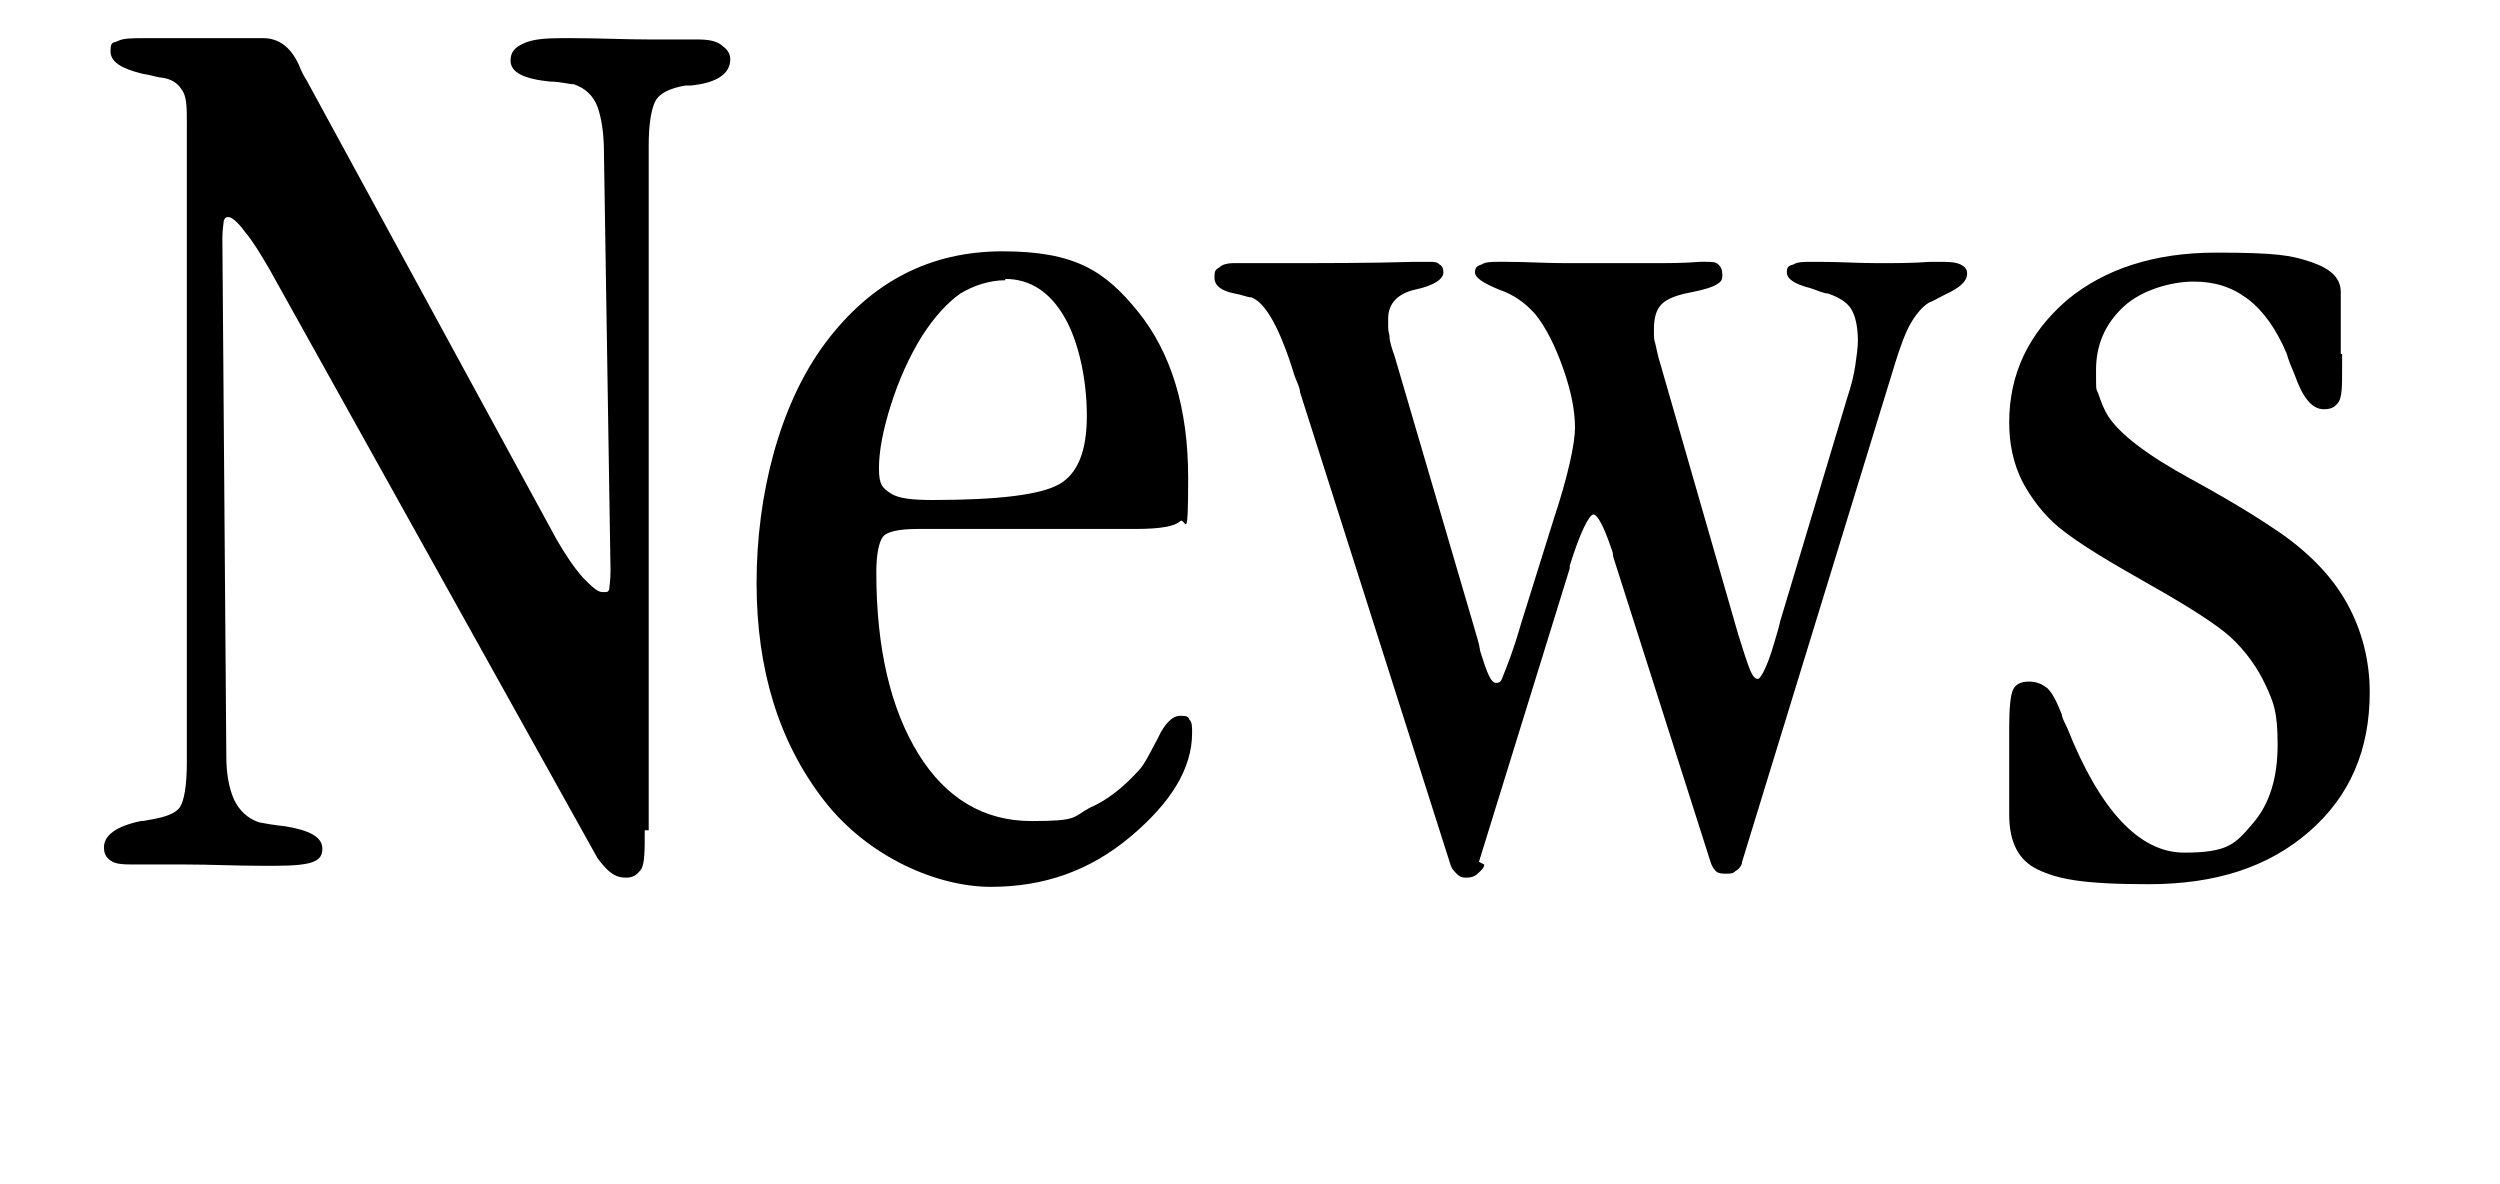
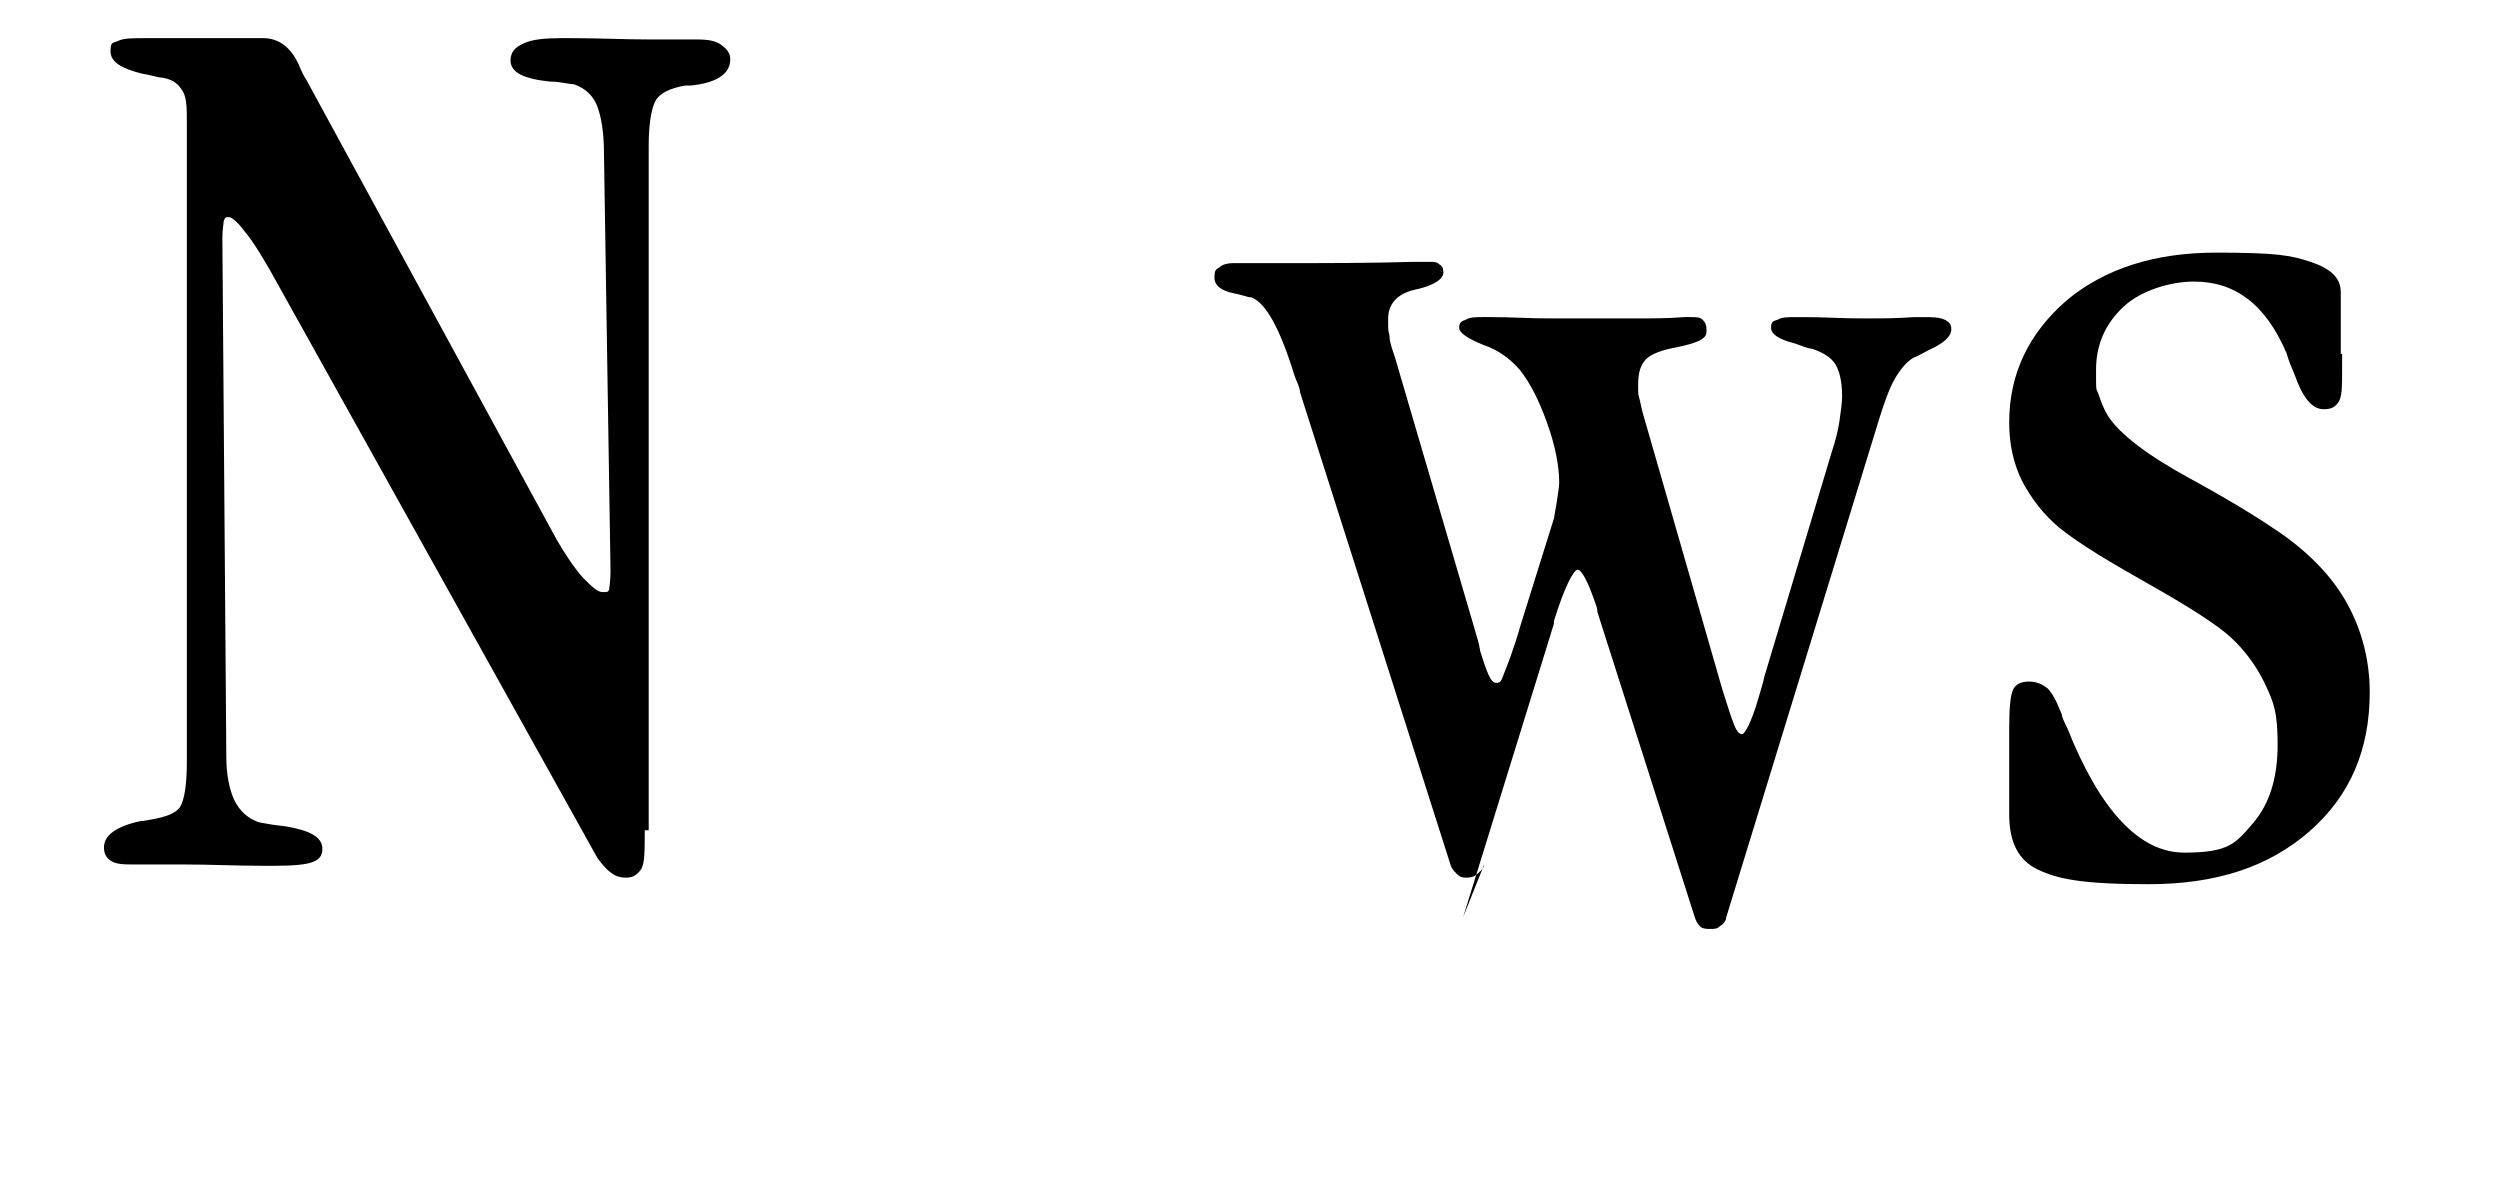
<svg xmlns="http://www.w3.org/2000/svg" id="_レイヤー_1" data-name="レイヤー 1" version="1.1" viewBox="0 0 190 90">
  <defs>
    <style>
      .cls-1 {
        fill: none;
      }

      .cls-1, .cls-2 {
        stroke-width: 0px;
      }

      .cls-2 {
        fill: #000;
      }
    </style>
  </defs>
  <g>
    <path class="cls-2" d="M49,63.1c0,1.6,0,2.6-.3,3s-.6.6-1.1.6-.8-.1-1.2-.4c-.4-.3-.7-.7-1-1.1L20.5,20.5c-.7-1.2-1.3-2.2-1.9-2.9-.5-.7-1-1.1-1.2-1.1s-.3,0-.4.3c0,.2-.1.6-.1,1.3l.3,39.4c0,1.3.2,2.4.6,3.3.4.8,1,1.4,1.9,1.7.5.1,1.1.2,2,.3,1.8.3,2.8.8,2.8,1.7,0,.5-.2.8-.7,1s-1.4.3-2.9.3-.4,0-.9,0c-2.1,0-4-.1-6-.1s-1,0-1.8,0c-.8,0-1.4,0-1.8,0-1,0-1.6,0-2-.3-.3-.2-.5-.5-.5-1,0-.9.9-1.6,2.8-2,.3,0,.6-.1.7-.1,1.2-.2,2-.5,2.3-1,.3-.5.5-1.6.5-3.4V9.3c0-1.1,0-2-.4-2.5-.3-.5-.8-.8-1.5-.9-.3,0-.8-.2-1.5-.3-1.6-.4-2.4-.9-2.4-1.7s.2-.6.6-.8,1.1-.2,2.1-.2h8.9c1.2,0,2.1.7,2.7,2,.2.5.4.9.6,1.2l19,34.9c.7,1.2,1.3,2.1,2,2.9.7.7,1.1,1.1,1.5,1.1s.4,0,.5-.2c0-.2.1-.6.1-1.4l-.5-31.8c0-1.5-.2-2.7-.5-3.5s-.9-1.4-1.8-1.7c-.4,0-1-.2-1.8-.2-2-.2-3-.7-3-1.6,0-.6.3-1,1-1.3.6-.3,1.6-.4,2.8-.4s.4,0,.9,0c2,0,4,.1,5.9.1s1,0,1.8,0c.8,0,1.4,0,1.8,0,.8,0,1.4.1,1.8.4.4.3.7.6.7,1.1,0,1.1-1,1.8-3,2-.2,0-.3,0-.4,0-1.2.2-2,.6-2.3,1.2-.3.6-.5,1.7-.5,3.4v52Z" />
-     <path class="cls-2" d="M82.4,40.2h-12.6c-1.5,0-2.4.2-2.7.6s-.5,1.3-.5,2.7c0,5.8,1.1,10.4,3.2,13.8,2.1,3.4,5,5.1,8.6,5.1s3.1-.3,4.4-1c1.4-.6,2.6-1.6,3.7-2.8.5-.5.9-1.4,1.5-2.5.5-1.1,1.1-1.7,1.7-1.7s.6.1.7.3c.2.2.2.5.2,1,0,2.7-1.6,5.3-4.7,7.9-3.1,2.6-6.6,3.8-10.6,3.8s-9.3-2.2-12.7-6.6c-3.4-4.4-5.1-9.9-5.1-16.5s1.7-13.5,5.2-18.2c3.5-4.7,8-7,13.5-7s7.8,1.5,10.3,4.6c2.5,3.1,3.8,7.3,3.8,12.6s-.2,3-.6,3.3c-.4.4-1.5.6-3.4.6h-3.9ZM76.4,21.3c-1.2,0-2.4.4-3.4,1-1,.7-2,1.8-2.9,3.2-1,1.6-1.8,3.4-2.4,5.3-.6,1.9-.9,3.5-.9,4.8s.3,1.5.9,1.9c.6.4,1.7.5,3.2.5,5,0,8.2-.4,9.6-1.2,1.4-.8,2.1-2.5,2.1-5.2s-.6-5.6-1.7-7.5-2.6-2.9-4.5-2.9Z" />
-     <path class="cls-2" d="M112.8,65.7c0,.3-.3.5-.5.7s-.5.3-.8.3-.5,0-.8-.3c-.2-.2-.4-.4-.5-.8l-11.4-35.8c0-.3-.2-.7-.4-1.2-1.1-3.6-2.2-5.6-3.3-6-.3,0-.7-.2-1.3-.3-1-.2-1.5-.6-1.5-1.2s.1-.6.4-.8c.2-.2.6-.3,1-.3s.6,0,1.3,0c.7,0,1.4,0,2,0,3.6,0,7.1,0,10.5-.1.6,0,.9,0,1.1,0,.4,0,.6,0,.8.2.2.1.3.3.3.6,0,.5-.7,1-2.1,1.3s-2.1,1.1-2.1,2.2,0,.8.1,1.3c0,.5.2,1,.4,1.6l6.1,20.8c.1.4.3.9.4,1.6.5,1.6.8,2.4,1.2,2.4s.4-.2.6-.7.7-1.7,1.3-3.8l2.5-8c.5-1.5.9-2.9,1.2-4.2s.4-2.2.4-2.7c0-1.3-.3-2.8-.9-4.5s-1.3-3.1-2.1-4.1c-.7-.8-1.6-1.5-2.8-1.9-1.2-.5-1.8-.9-1.8-1.3s.2-.5.5-.6c.3-.2.8-.2,1.3-.2s.3,0,.6,0c1.5,0,3,.1,4.4.1h6.7c1.2,0,2.4,0,3.6-.1.3,0,.4,0,.5,0,.4,0,.7,0,.9.2.2.2.3.4.3.8s-.1.5-.4.7c-.3.2-.9.4-1.9.6-1.1.2-1.9.5-2.3.9-.4.4-.6,1-.6,1.9s0,.7.1,1.1.2,1,.4,1.6l5.9,20.5c.4,1.3.7,2.2.9,2.7.2.5.4.7.6.7s.7-.9,1.2-2.6c.2-.7.4-1.3.5-1.8l5.1-17c.3-.9.5-1.7.6-2.4s.2-1.4.2-1.9c0-1.1-.2-1.9-.5-2.4-.3-.5-.9-.9-1.8-1.2-.3,0-.7-.2-1.3-.4-1.2-.3-1.8-.7-1.8-1.2s.2-.5.5-.6c.3-.2.8-.2,1.4-.2s.3,0,.6,0c1.5,0,2.9.1,4.4.1s2.6,0,4-.1c.4,0,.6,0,.6,0,.7,0,1.3,0,1.7.2s.5.4.5.7c0,.6-.6,1.1-1.7,1.6-.6.3-.9.5-1.2.6-.5.3-1,.9-1.4,1.6-.4.7-.8,1.8-1.2,3.1l-11.6,37.8c0,.3-.3.6-.5.7-.2.2-.4.2-.7.2s-.6,0-.8-.2c-.2-.2-.3-.4-.4-.7l-7.4-23.2c0,0,0-.3-.1-.5-.6-1.8-1.1-2.7-1.4-2.7s-1,1.3-1.8,3.9v.2s-6.9,22.3-6.9,22.3Z" />
+     <path class="cls-2" d="M112.8,65.7c0,.3-.3.5-.5.7s-.5.3-.8.3-.5,0-.8-.3c-.2-.2-.4-.4-.5-.8l-11.4-35.8c0-.3-.2-.7-.4-1.2-1.1-3.6-2.2-5.6-3.3-6-.3,0-.7-.2-1.3-.3-1-.2-1.5-.6-1.5-1.2s.1-.6.4-.8c.2-.2.6-.3,1-.3s.6,0,1.3,0c.7,0,1.4,0,2,0,3.6,0,7.1,0,10.5-.1.6,0,.9,0,1.1,0,.4,0,.6,0,.8.2.2.1.3.3.3.6,0,.5-.7,1-2.1,1.3s-2.1,1.1-2.1,2.2,0,.8.1,1.3c0,.5.2,1,.4,1.6l6.1,20.8c.1.4.3.9.4,1.6.5,1.6.8,2.4,1.2,2.4s.4-.2.6-.7.7-1.7,1.3-3.8l2.5-8s.4-2.2.4-2.7c0-1.3-.3-2.8-.9-4.5s-1.3-3.1-2.1-4.1c-.7-.8-1.6-1.5-2.8-1.9-1.2-.5-1.8-.9-1.8-1.3s.2-.5.5-.6c.3-.2.8-.2,1.3-.2s.3,0,.6,0c1.5,0,3,.1,4.4.1h6.7c1.2,0,2.4,0,3.6-.1.3,0,.4,0,.5,0,.4,0,.7,0,.9.2.2.2.3.4.3.8s-.1.5-.4.7c-.3.2-.9.4-1.9.6-1.1.2-1.9.5-2.3.9-.4.4-.6,1-.6,1.9s0,.7.1,1.1.2,1,.4,1.6l5.9,20.5c.4,1.3.7,2.2.9,2.7.2.5.4.7.6.7s.7-.9,1.2-2.6c.2-.7.4-1.3.5-1.8l5.1-17c.3-.9.5-1.7.6-2.4s.2-1.4.2-1.9c0-1.1-.2-1.9-.5-2.4-.3-.5-.9-.9-1.8-1.2-.3,0-.7-.2-1.3-.4-1.2-.3-1.8-.7-1.8-1.2s.2-.5.5-.6c.3-.2.8-.2,1.4-.2s.3,0,.6,0c1.5,0,2.9.1,4.4.1s2.6,0,4-.1c.4,0,.6,0,.6,0,.7,0,1.3,0,1.7.2s.5.4.5.7c0,.6-.6,1.1-1.7,1.6-.6.3-.9.5-1.2.6-.5.3-1,.9-1.4,1.6-.4.7-.8,1.8-1.2,3.1l-11.6,37.8c0,.3-.3.6-.5.7-.2.2-.4.2-.7.2s-.6,0-.8-.2c-.2-.2-.3-.4-.4-.7l-7.4-23.2c0,0,0-.3-.1-.5-.6-1.8-1.1-2.7-1.4-2.7s-1,1.3-1.8,3.9v.2s-6.9,22.3-6.9,22.3Z" />
    <path class="cls-2" d="M178,26.9v1.1c0,1.4,0,2.2-.3,2.6s-.6.5-1.1.5c-.9,0-1.6-.9-2.2-2.6-.3-.7-.5-1.2-.6-1.6-.8-1.9-1.8-3.3-3-4.2s-2.5-1.3-4.1-1.3-3.9.6-5.3,1.9c-1.4,1.3-2.1,2.9-2.1,4.8s0,1.3.2,1.9.4,1.1.7,1.6c.9,1.4,3,3,6.3,4.8s5.5,3.2,6.8,4.1c2.3,1.6,4,3.4,5.1,5.4,1.1,2,1.7,4.3,1.7,6.7,0,4.4-1.5,7.9-4.6,10.6s-7.1,4-12.2,4-6.9-.4-8.4-1.1-2.2-2.1-2.2-4.2v-6.6c0-1.5.1-2.5.3-2.9.2-.4.6-.6,1.2-.6s1,.2,1.4.5c.4.4.7,1,1.1,2,0,.2.2.6.4,1,2.5,6.3,5.5,9.5,8.9,9.5s3.9-.7,5.2-2.2c1.3-1.5,1.9-3.5,1.9-6s-.3-3.2-.9-4.5c-.6-1.3-1.5-2.6-2.7-3.7-1-.9-3-2.2-6-3.9-3-1.7-5.4-3.1-7-4.4-1.2-1-2.1-2.2-2.8-3.5-.7-1.4-1-2.9-1-4.5,0-3.7,1.5-6.8,4.4-9.3,2.9-2.4,6.7-3.6,11.3-3.6s5.7.2,7.2.7c1.5.5,2.3,1.2,2.3,2.3v4.7Z" />
  </g>
-   <rect class="cls-1" width="190" height="90" />
</svg>